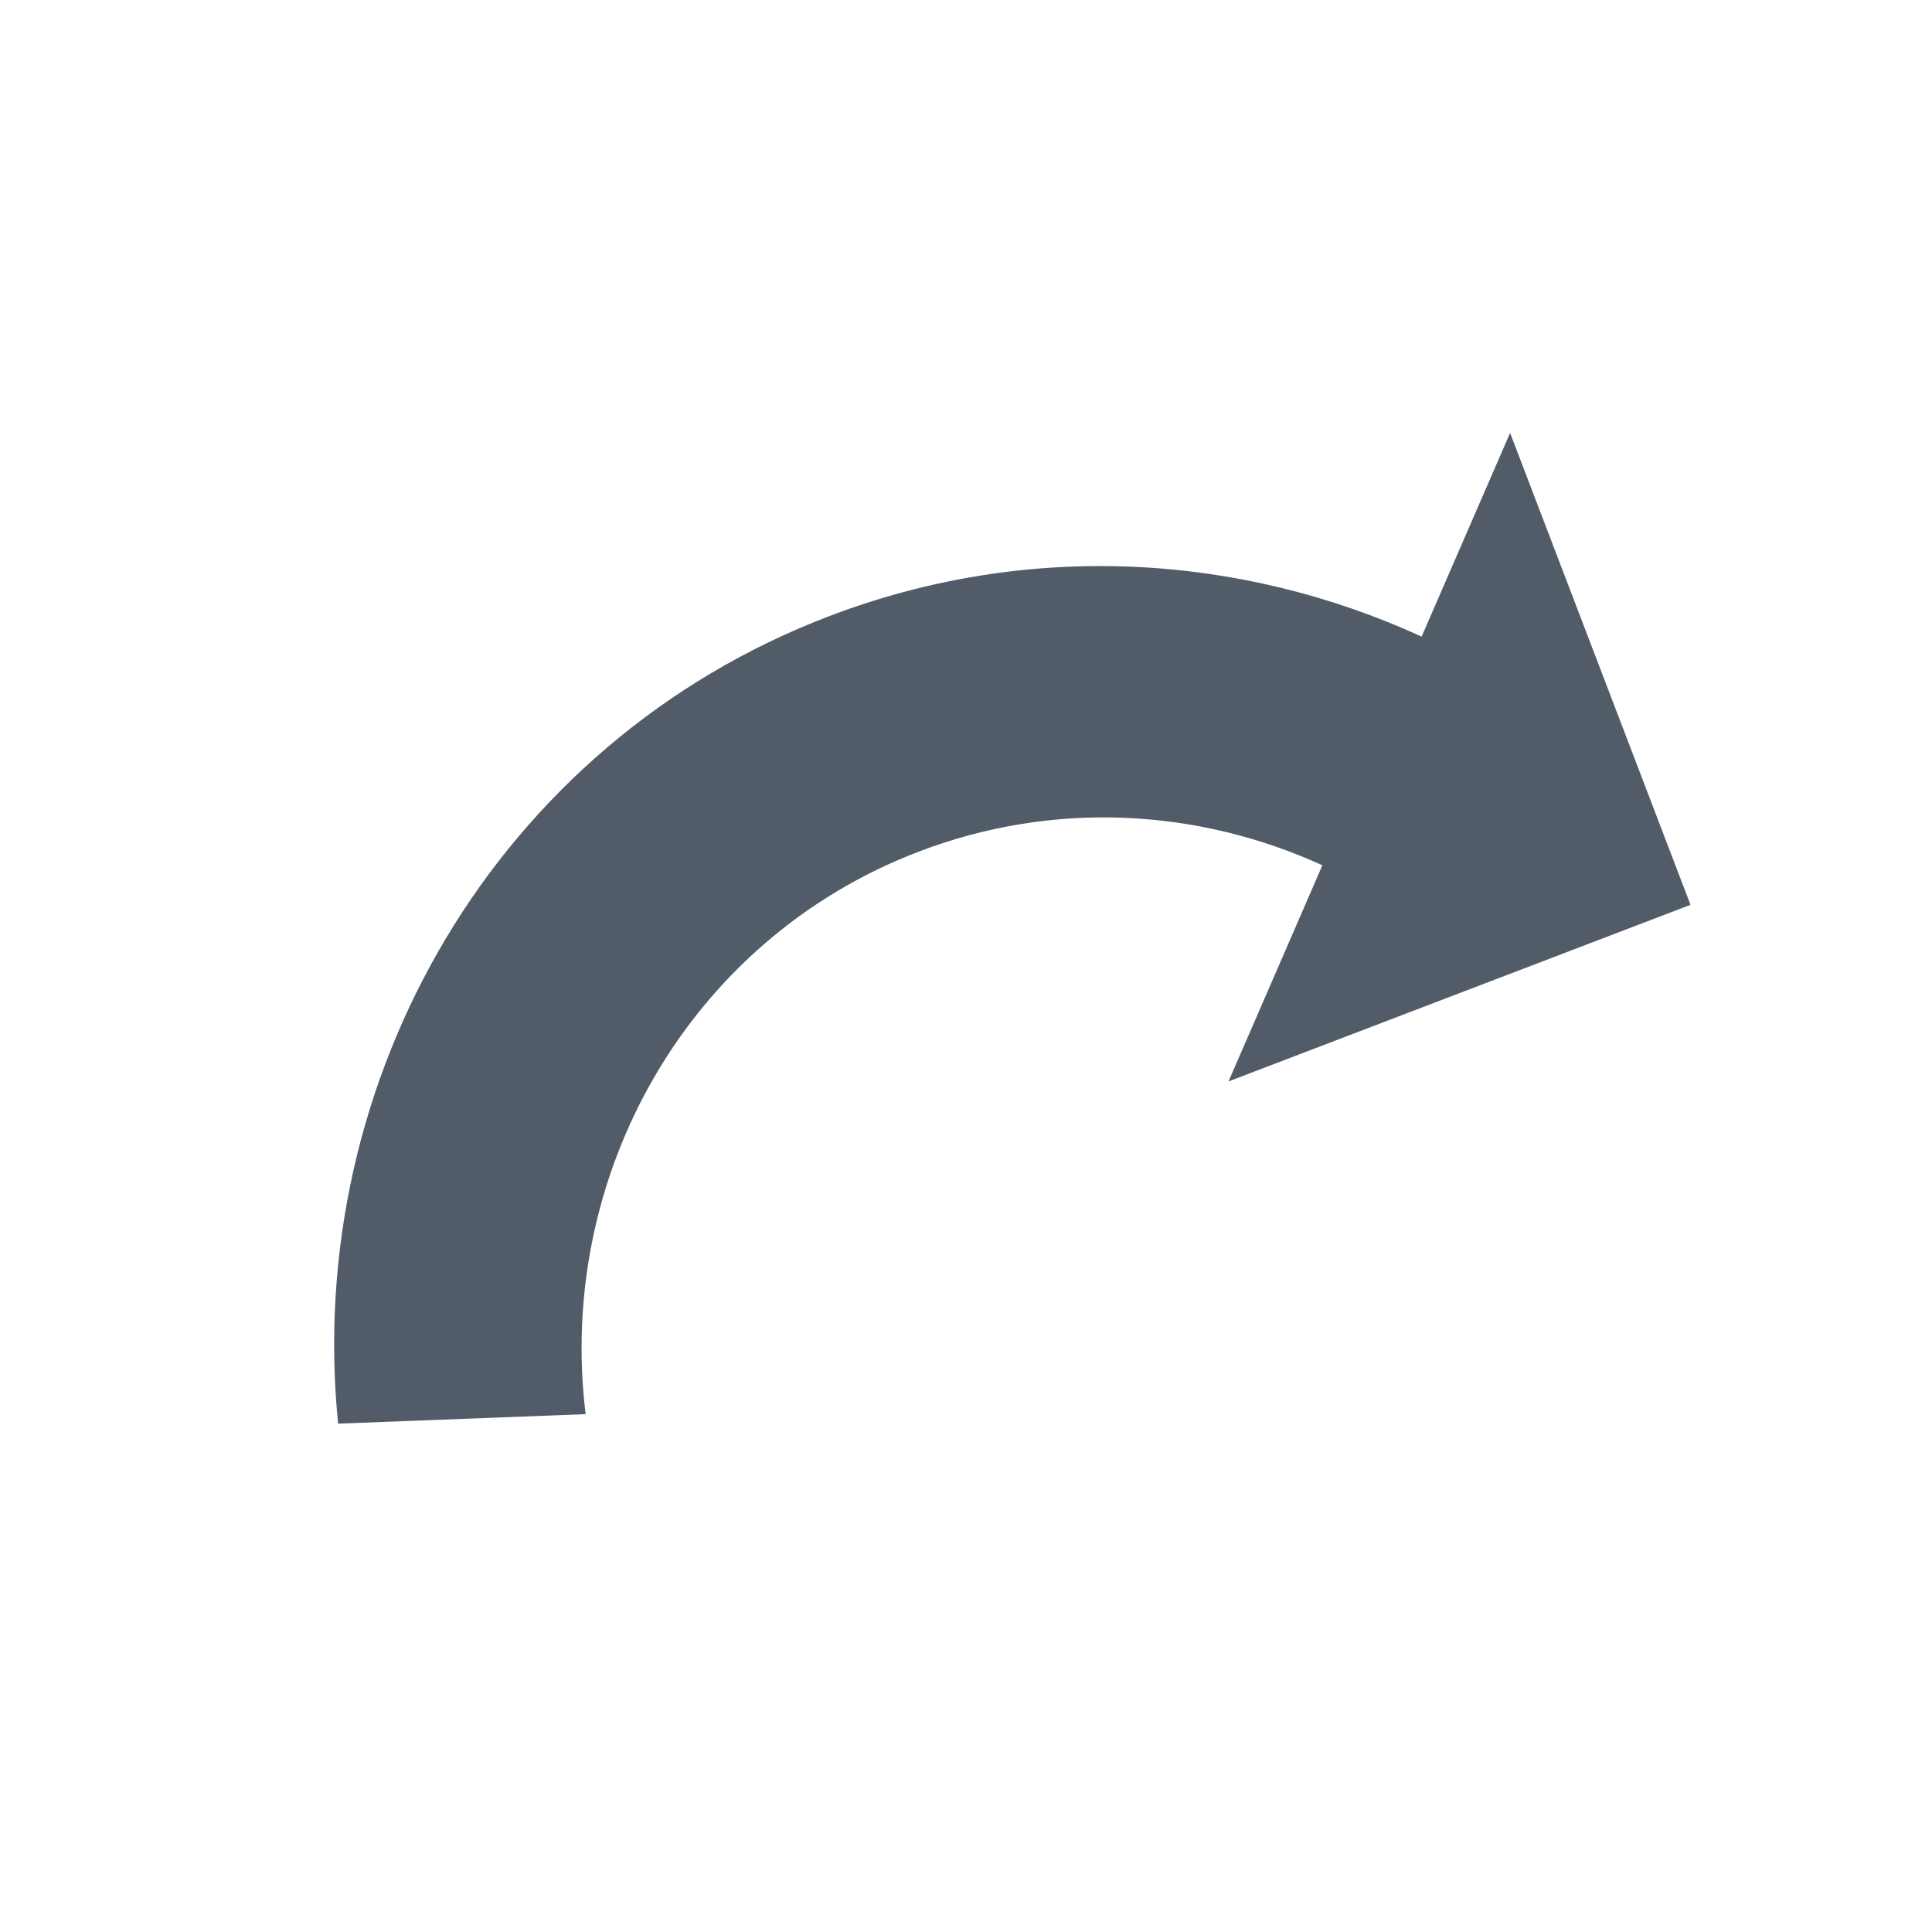
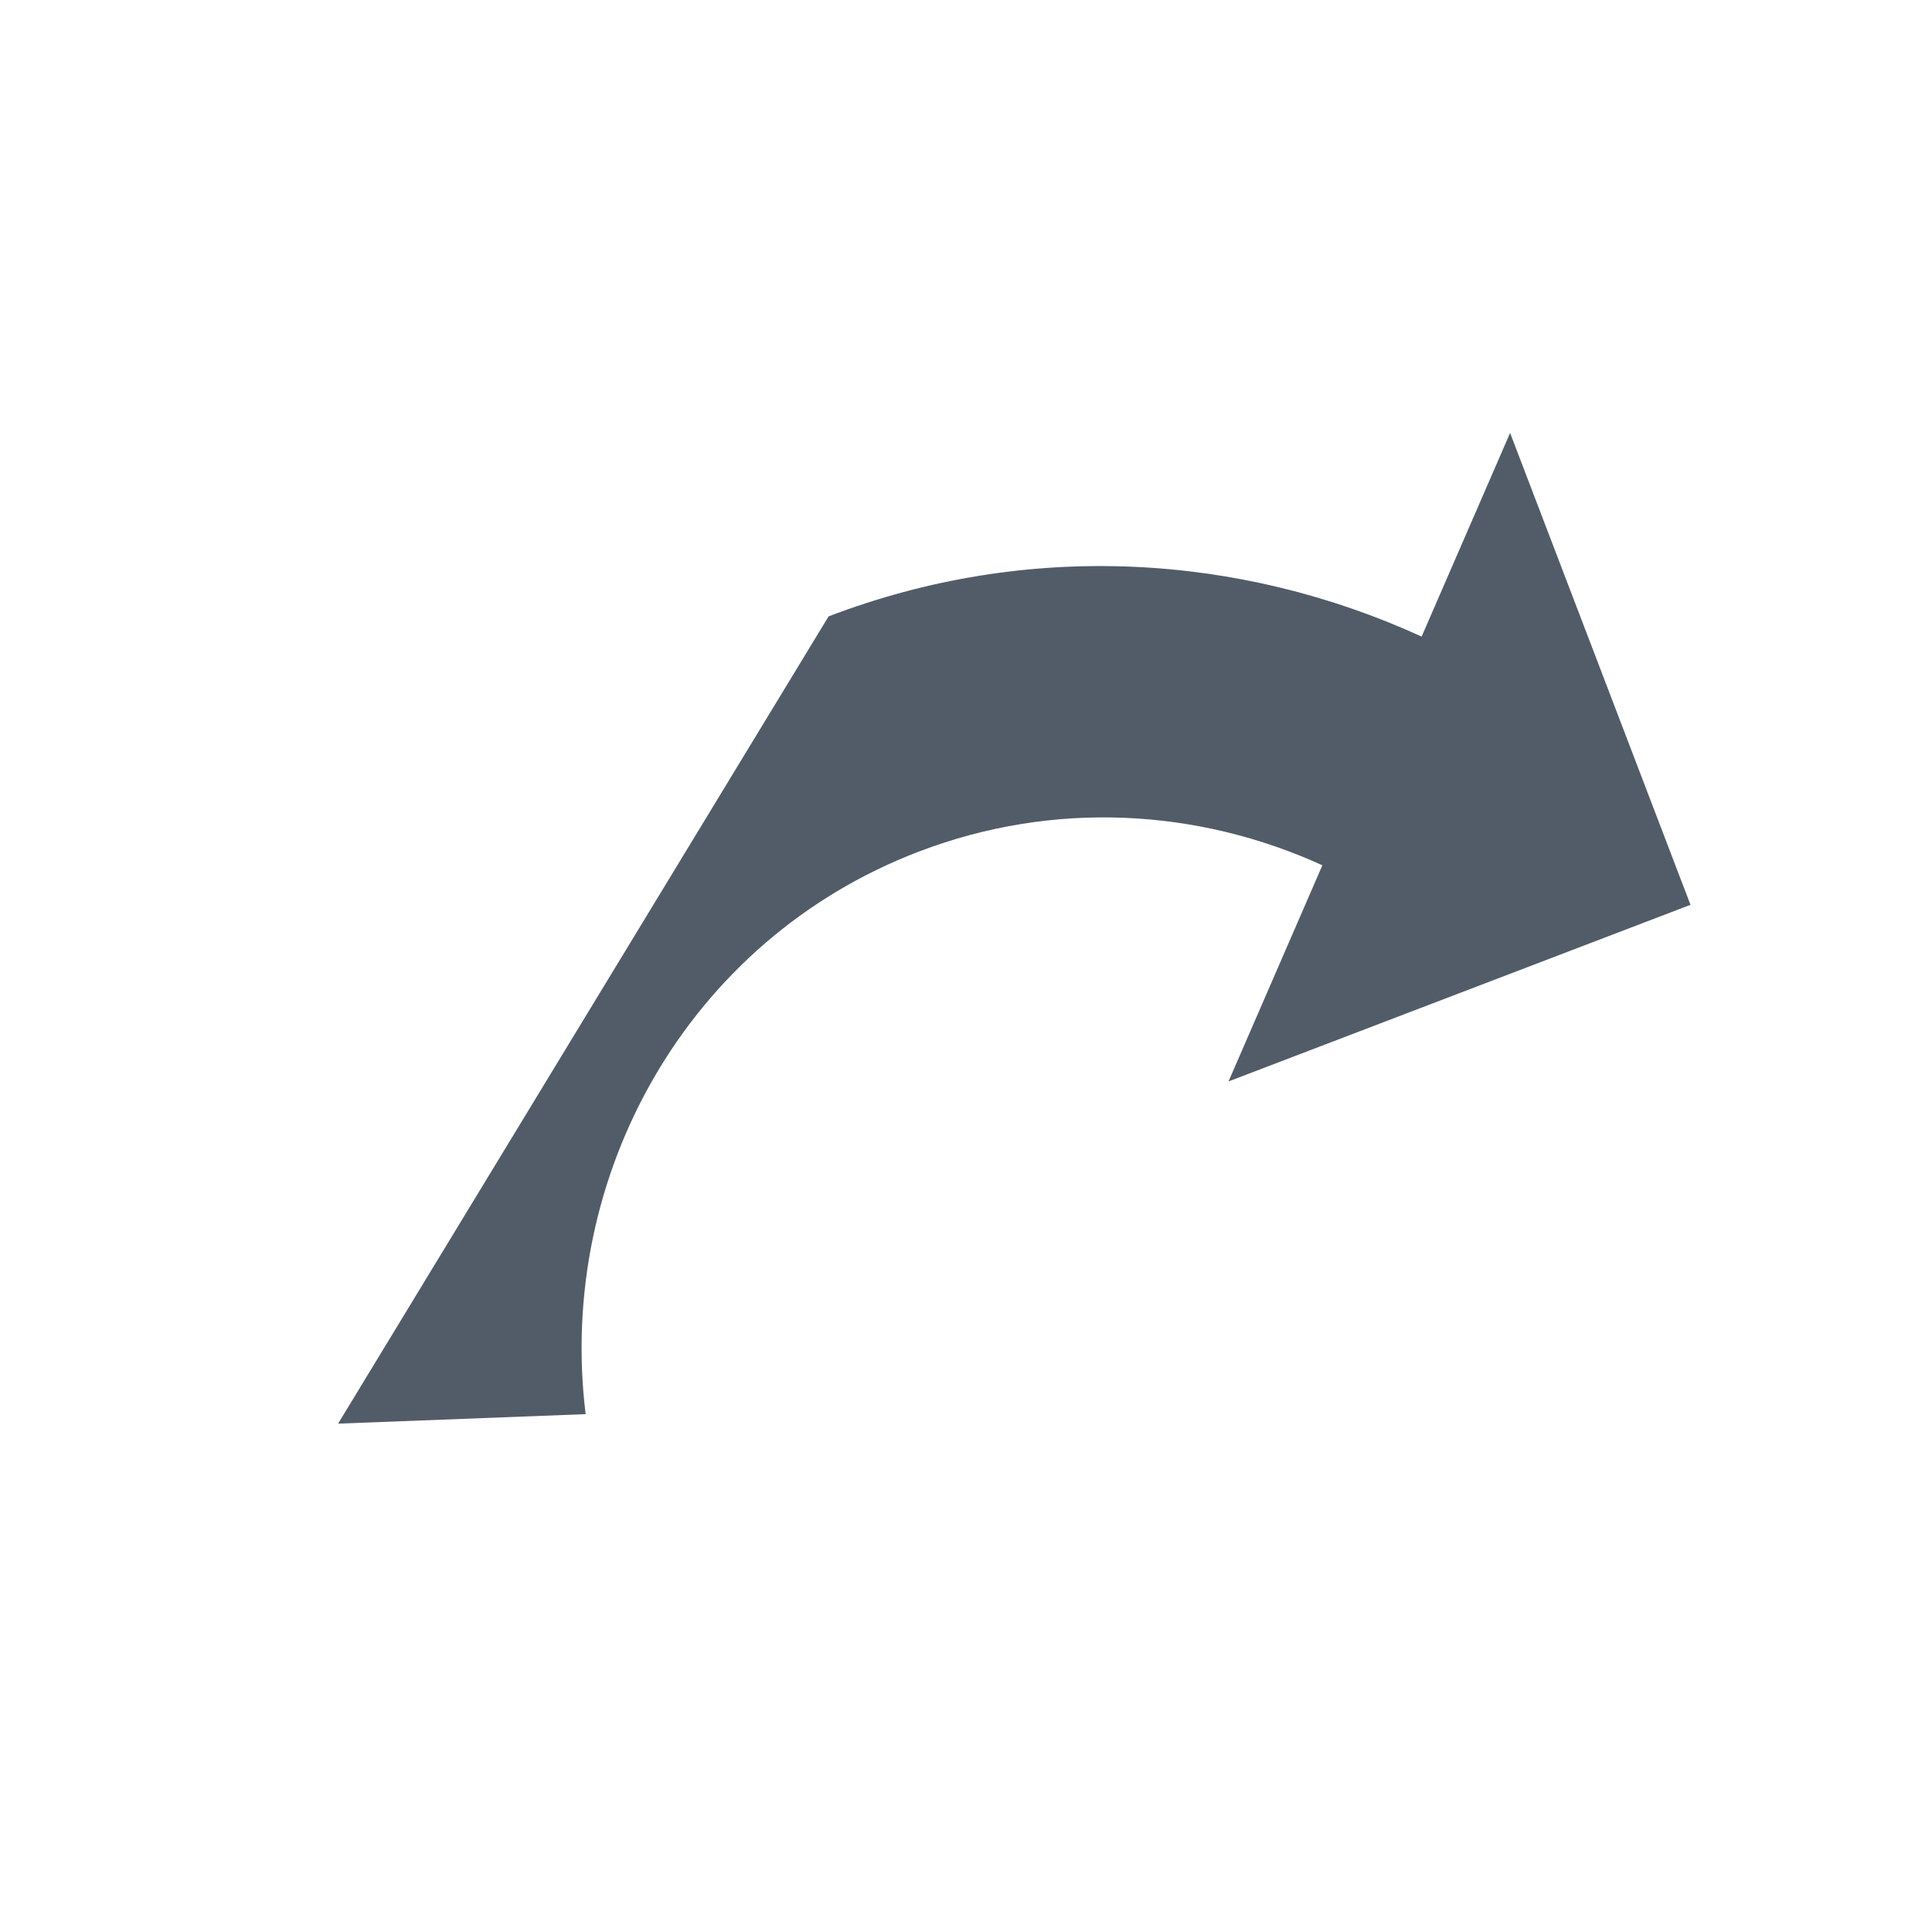
<svg xmlns="http://www.w3.org/2000/svg" width="24" height="24" viewBox="0 0 24 24" fill="none">
-   <path fill-rule="evenodd" clip-rule="evenodd" d="M10.293 7.657C12.769 6.71 15.402 6.875 17.66 7.908L18.759 5.378L21 11.24L15.261 13.434L16.427 10.749C14.889 10.047 13.096 9.935 11.411 10.58C8.548 11.675 6.911 14.599 7.275 17.567L4.2 17.685C3.773 13.408 6.164 9.235 10.293 7.657Z" fill="#525C69" />
+   <path fill-rule="evenodd" clip-rule="evenodd" d="M10.293 7.657C12.769 6.71 15.402 6.875 17.66 7.908L18.759 5.378L21 11.24L15.261 13.434L16.427 10.749C14.889 10.047 13.096 9.935 11.411 10.58C8.548 11.675 6.911 14.599 7.275 17.567L4.2 17.685Z" fill="#525C69" />
</svg>